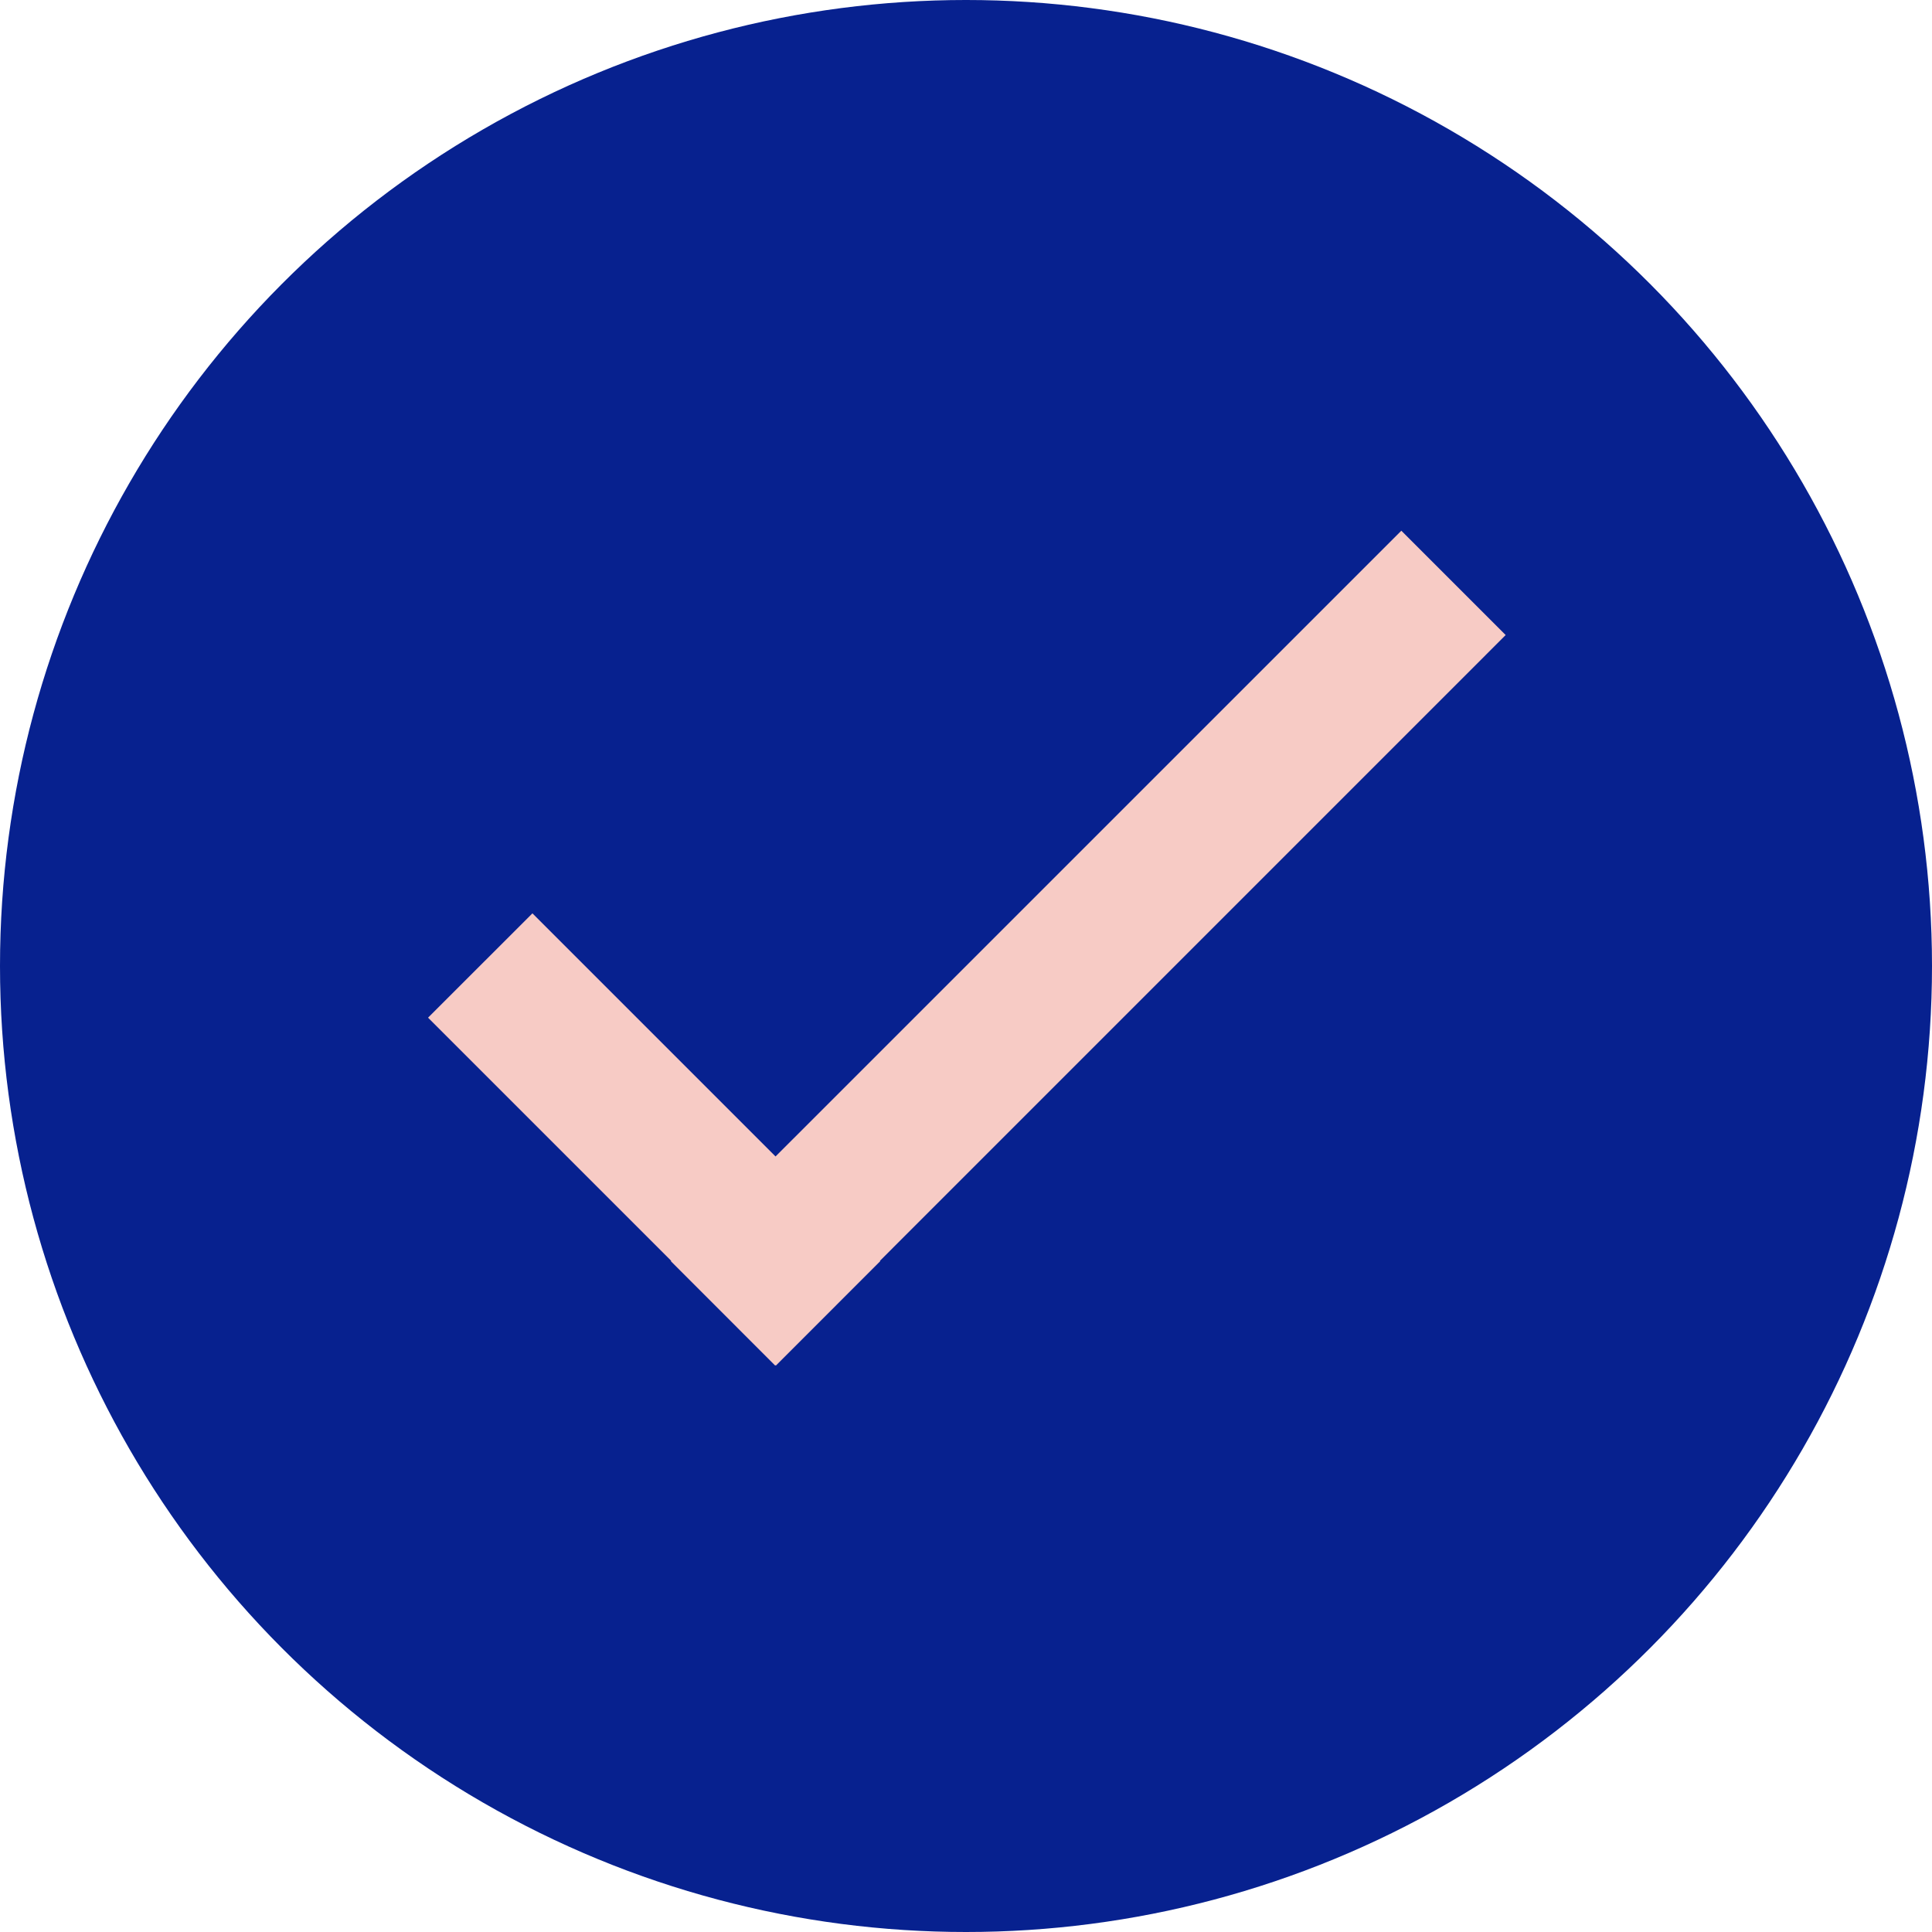
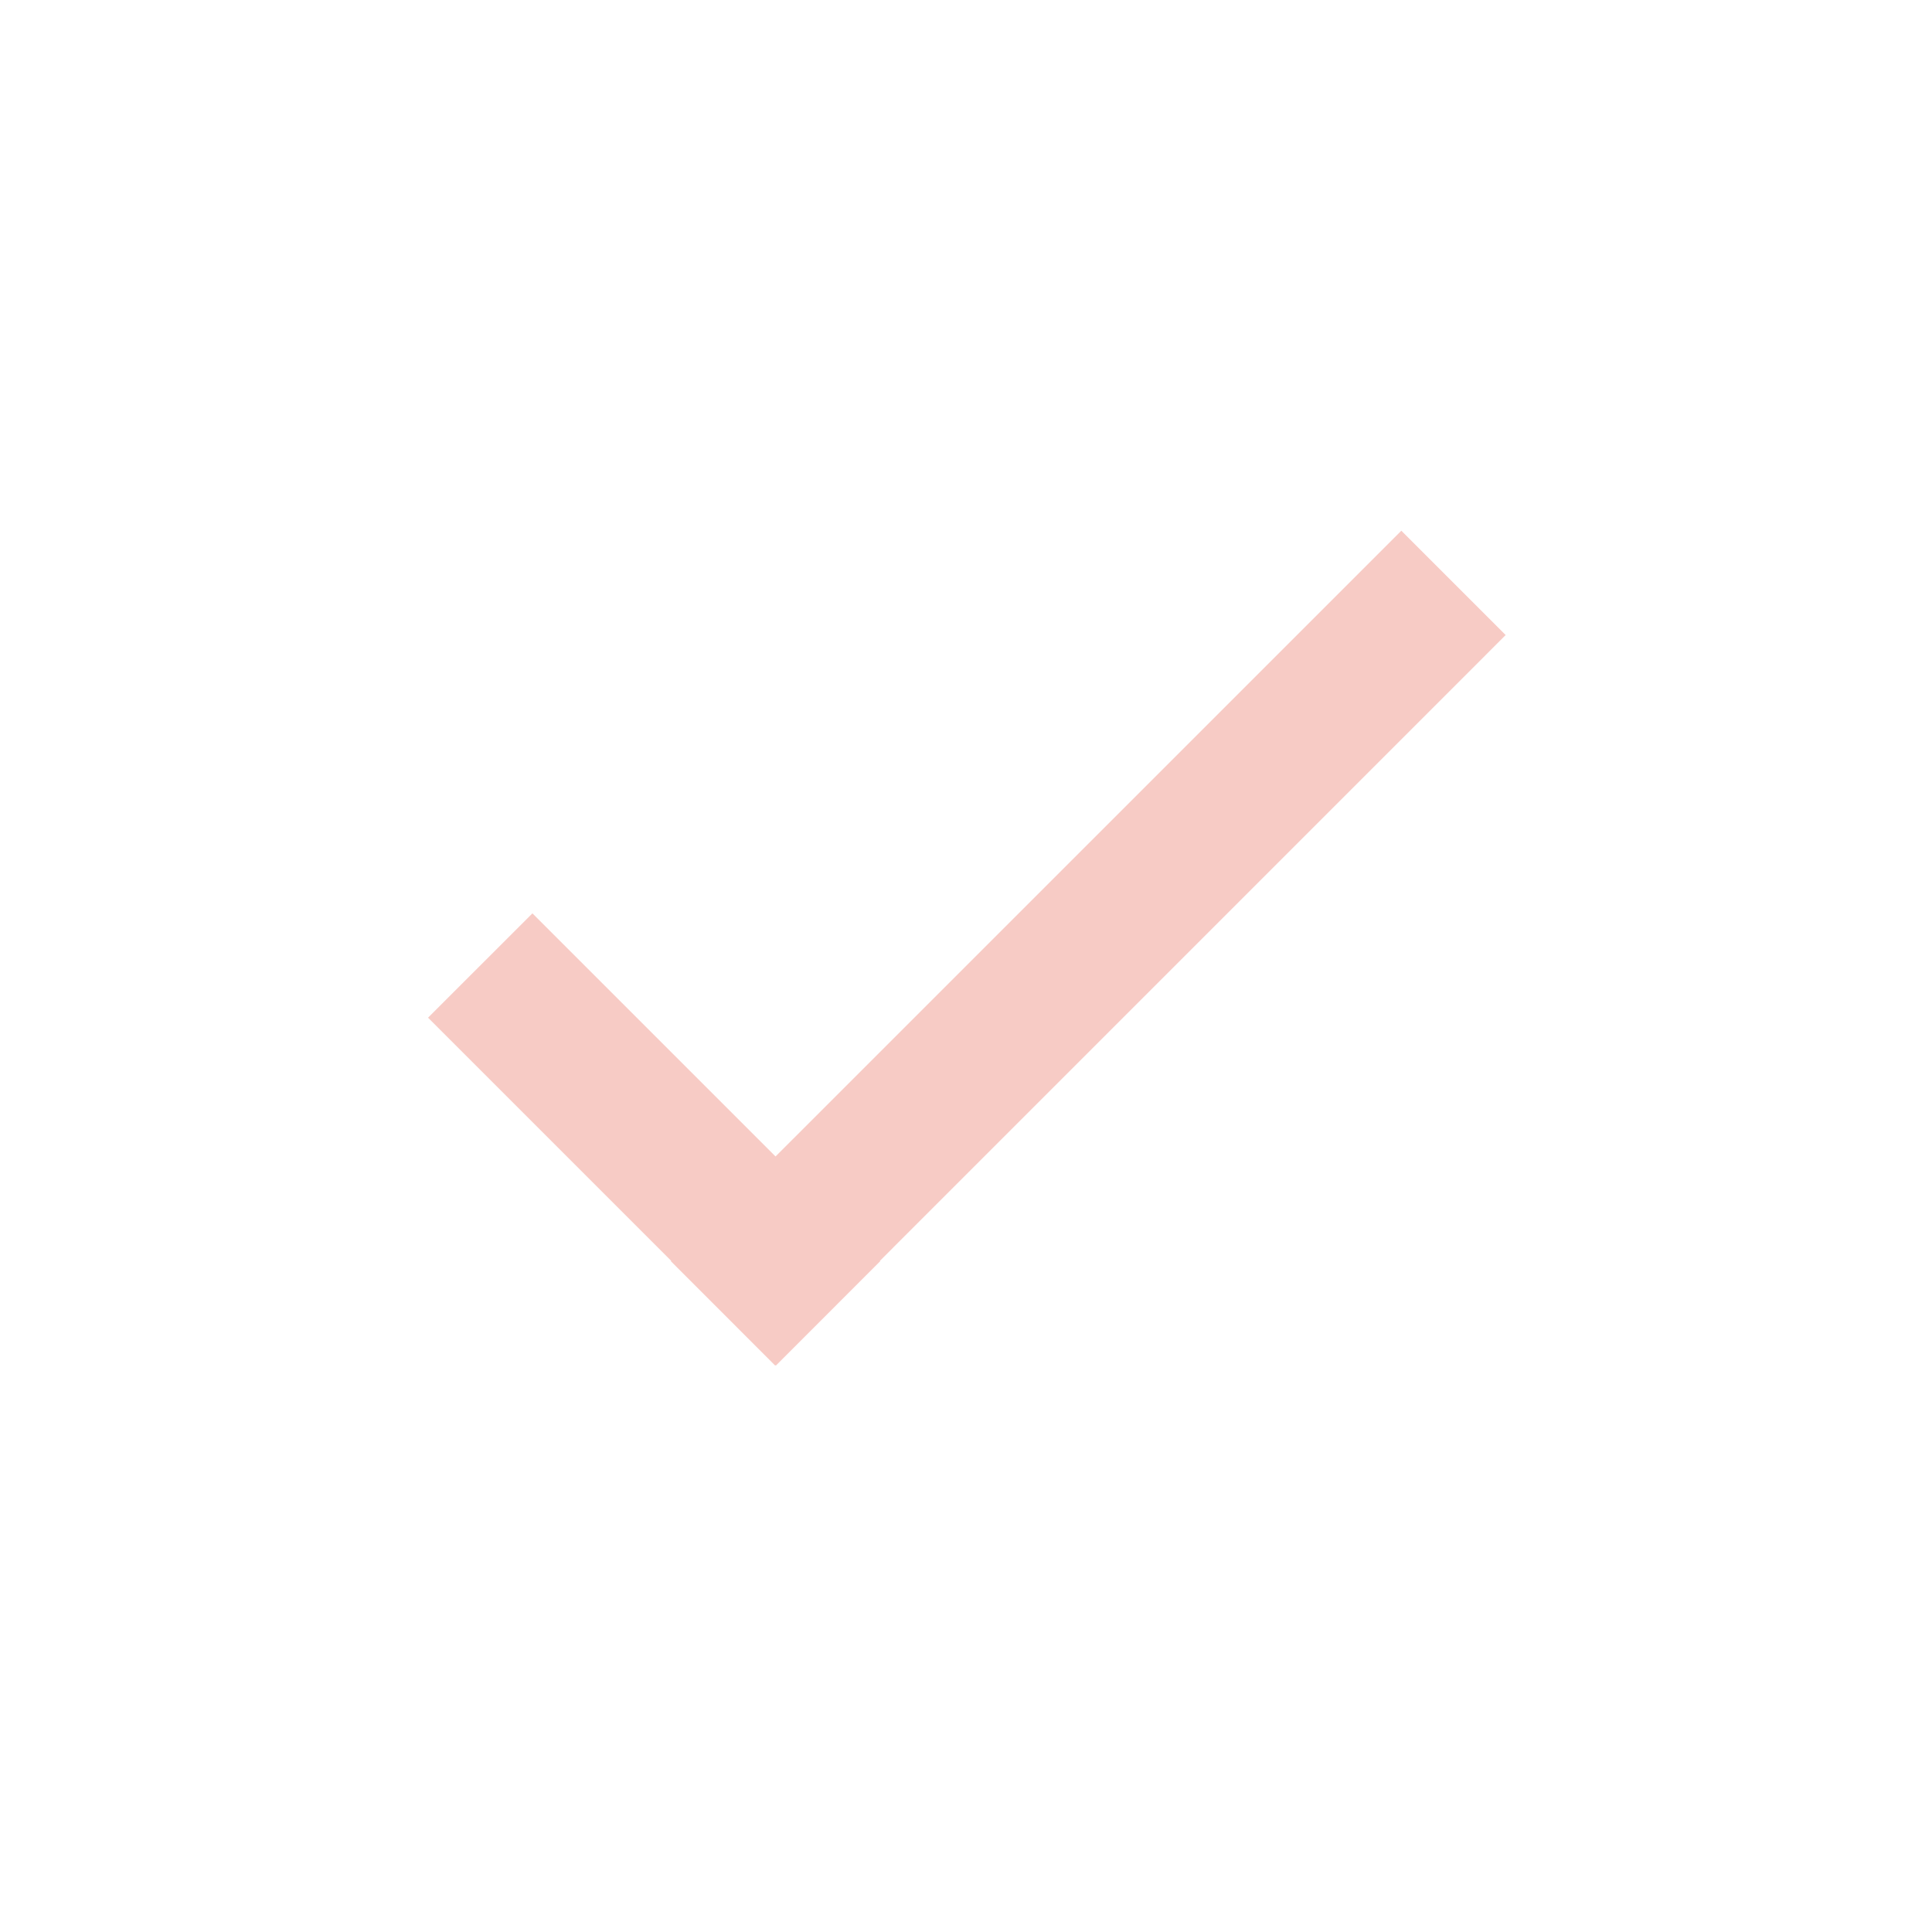
<svg xmlns="http://www.w3.org/2000/svg" width="36" height="36" viewBox="0 0 36 36" fill="none">
-   <circle cx="18" cy="18" r="18" fill="#07218F" />
  <path fillRule="evenodd" clipRule="evenodd" d="M12.507 23.494L12.5 23.5L14.444 25.445L14.451 25.438L14.458 25.445L16.402 23.5L16.396 23.494L28.056 11.833L26.112 9.889L14.451 21.549L9.921 17.019L7.976 18.963L12.507 23.494Z" fill="#F7CBC5" />
</svg>